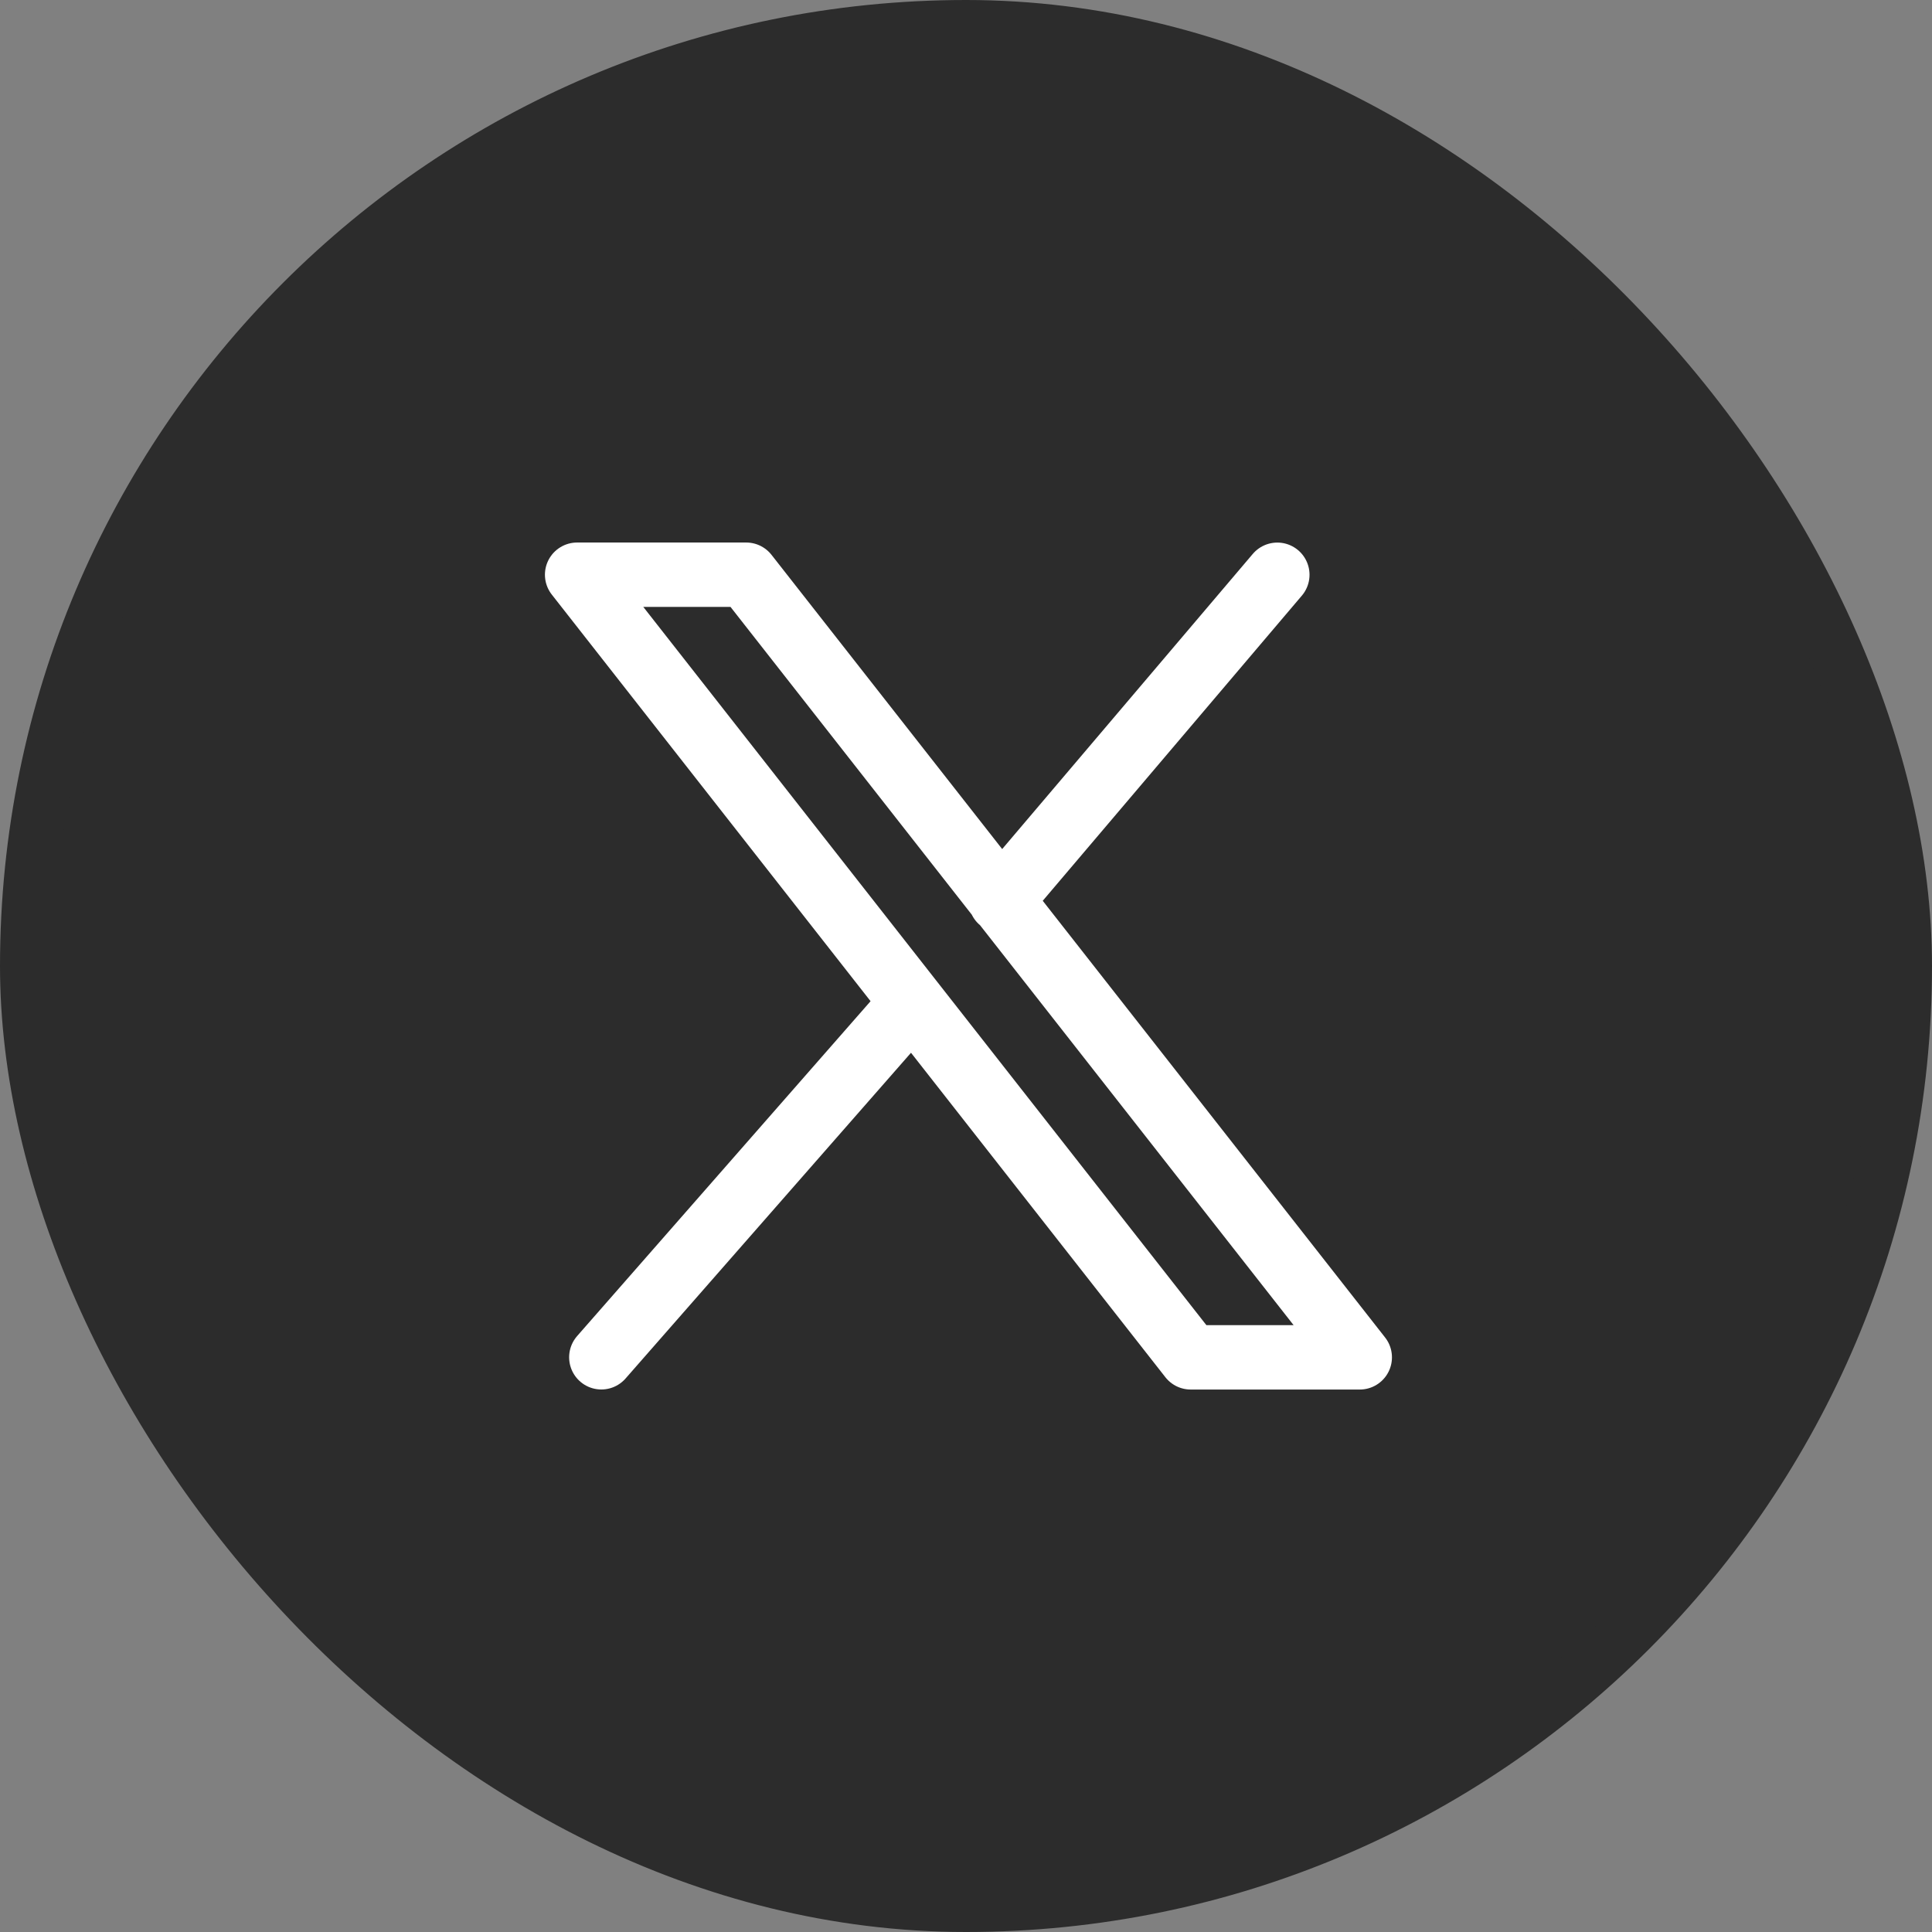
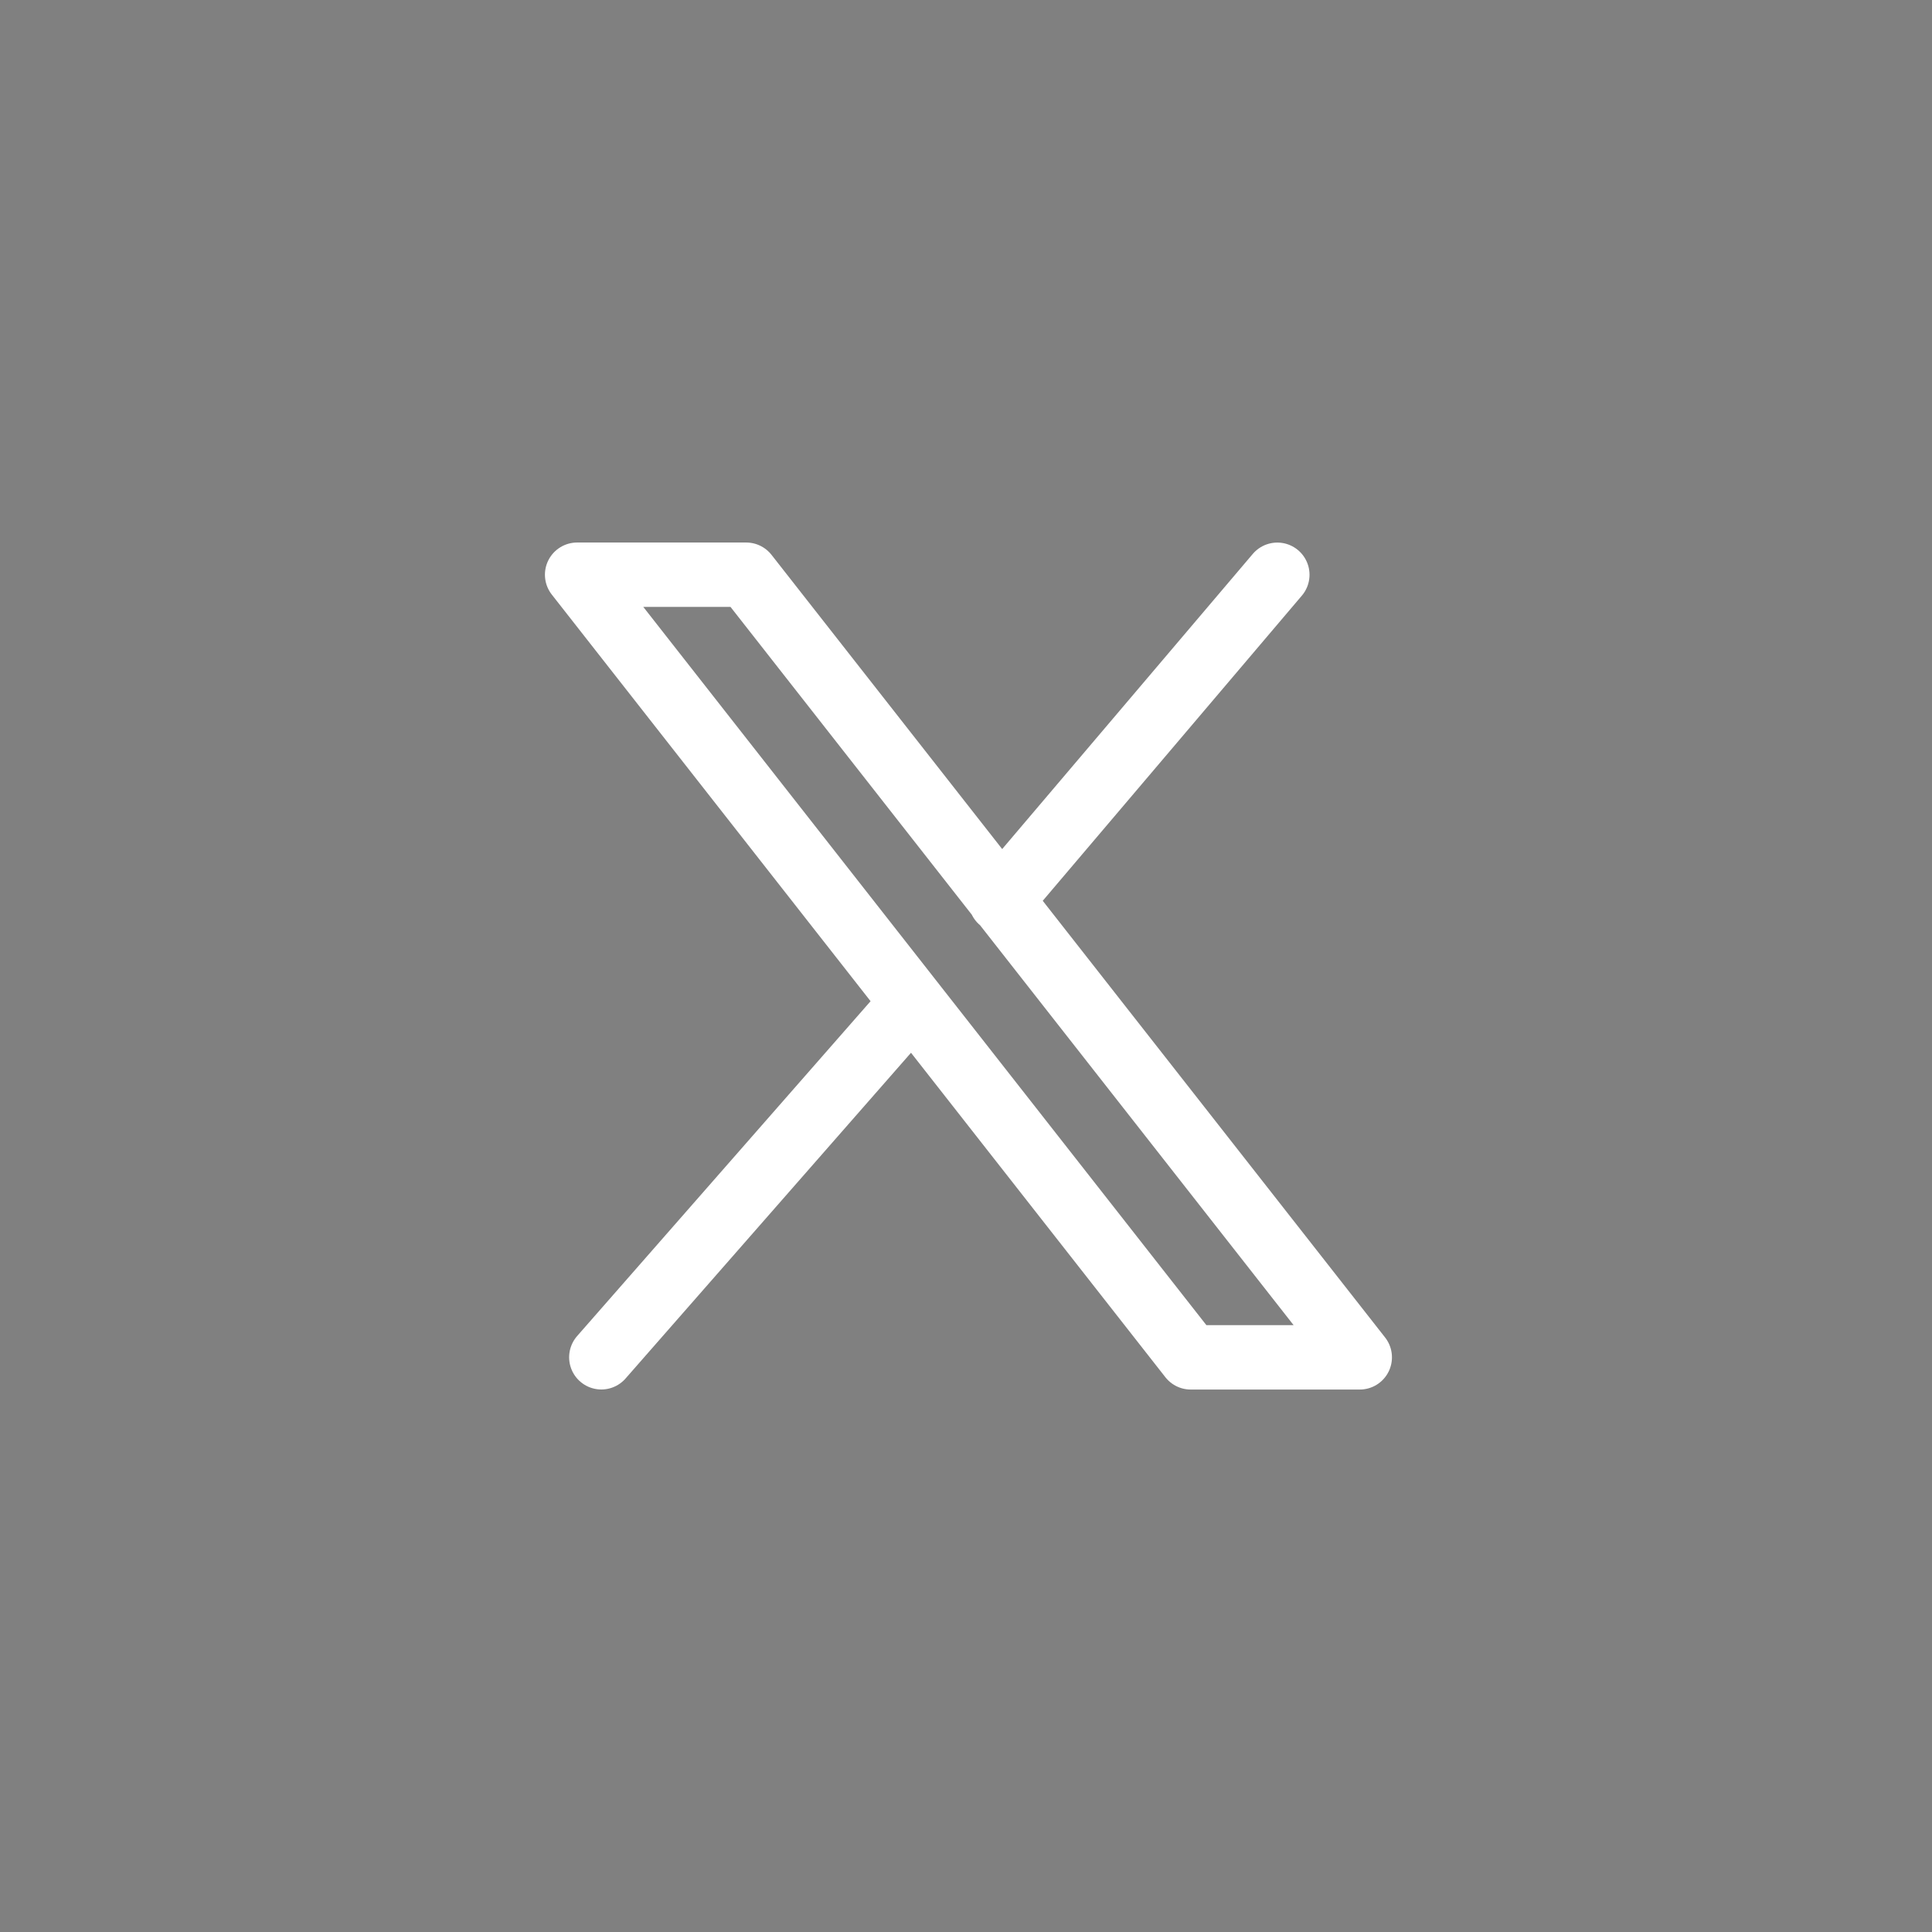
<svg xmlns="http://www.w3.org/2000/svg" width="36" height="36" viewBox="0 0 36 36" fill="none">
  <rect x="0" y="0" width="36" height="36" fill="#808080" stroke="none" />
-   <rect x="0.5" y="0.5" width="35" height="35" rx="17.5" fill="#2C2C2C" />
-   <rect x="0.5" y="0.5" width="35" height="35" rx="17.5" stroke="#2C2C2C" />
  <path d="M17.001 18.677L11.205 25.291M23.801 10.71L18.647 16.78M10.754 10.709L22.187 25.292H25.337L13.904 10.709H10.754Z" stroke="white" stroke-width="1.2" stroke-linecap="round" stroke-linejoin="round" />
</svg>